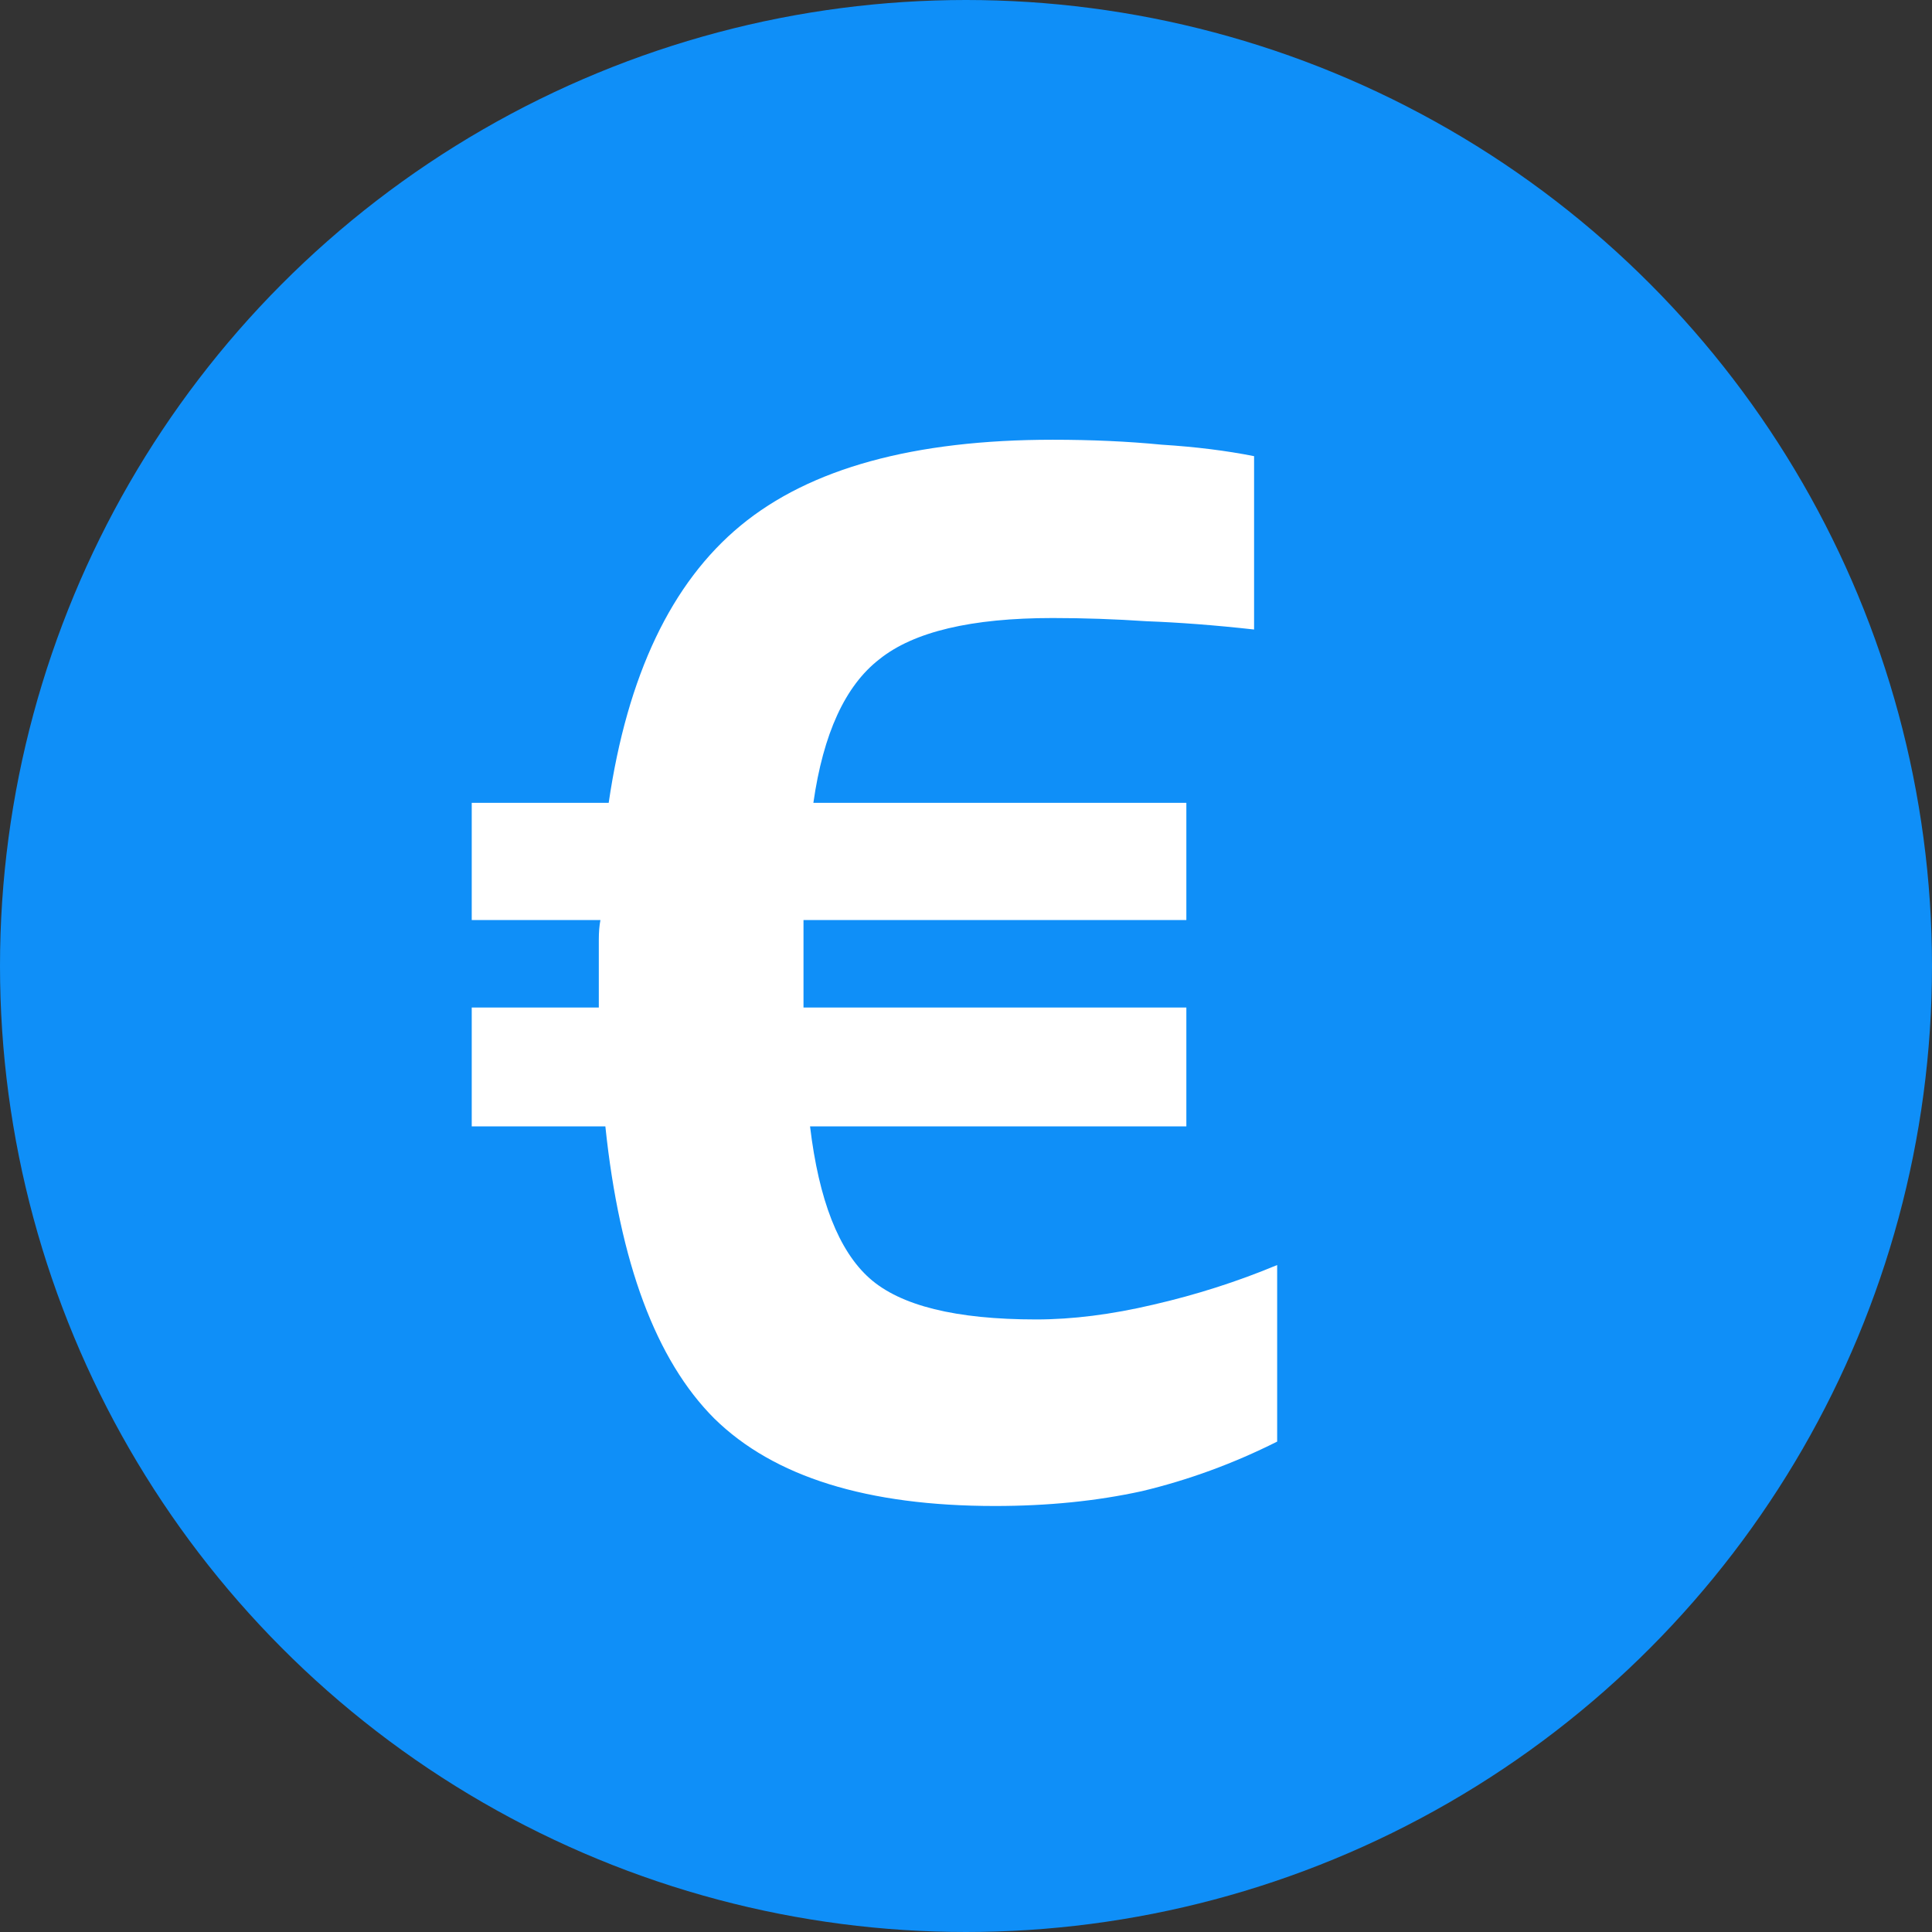
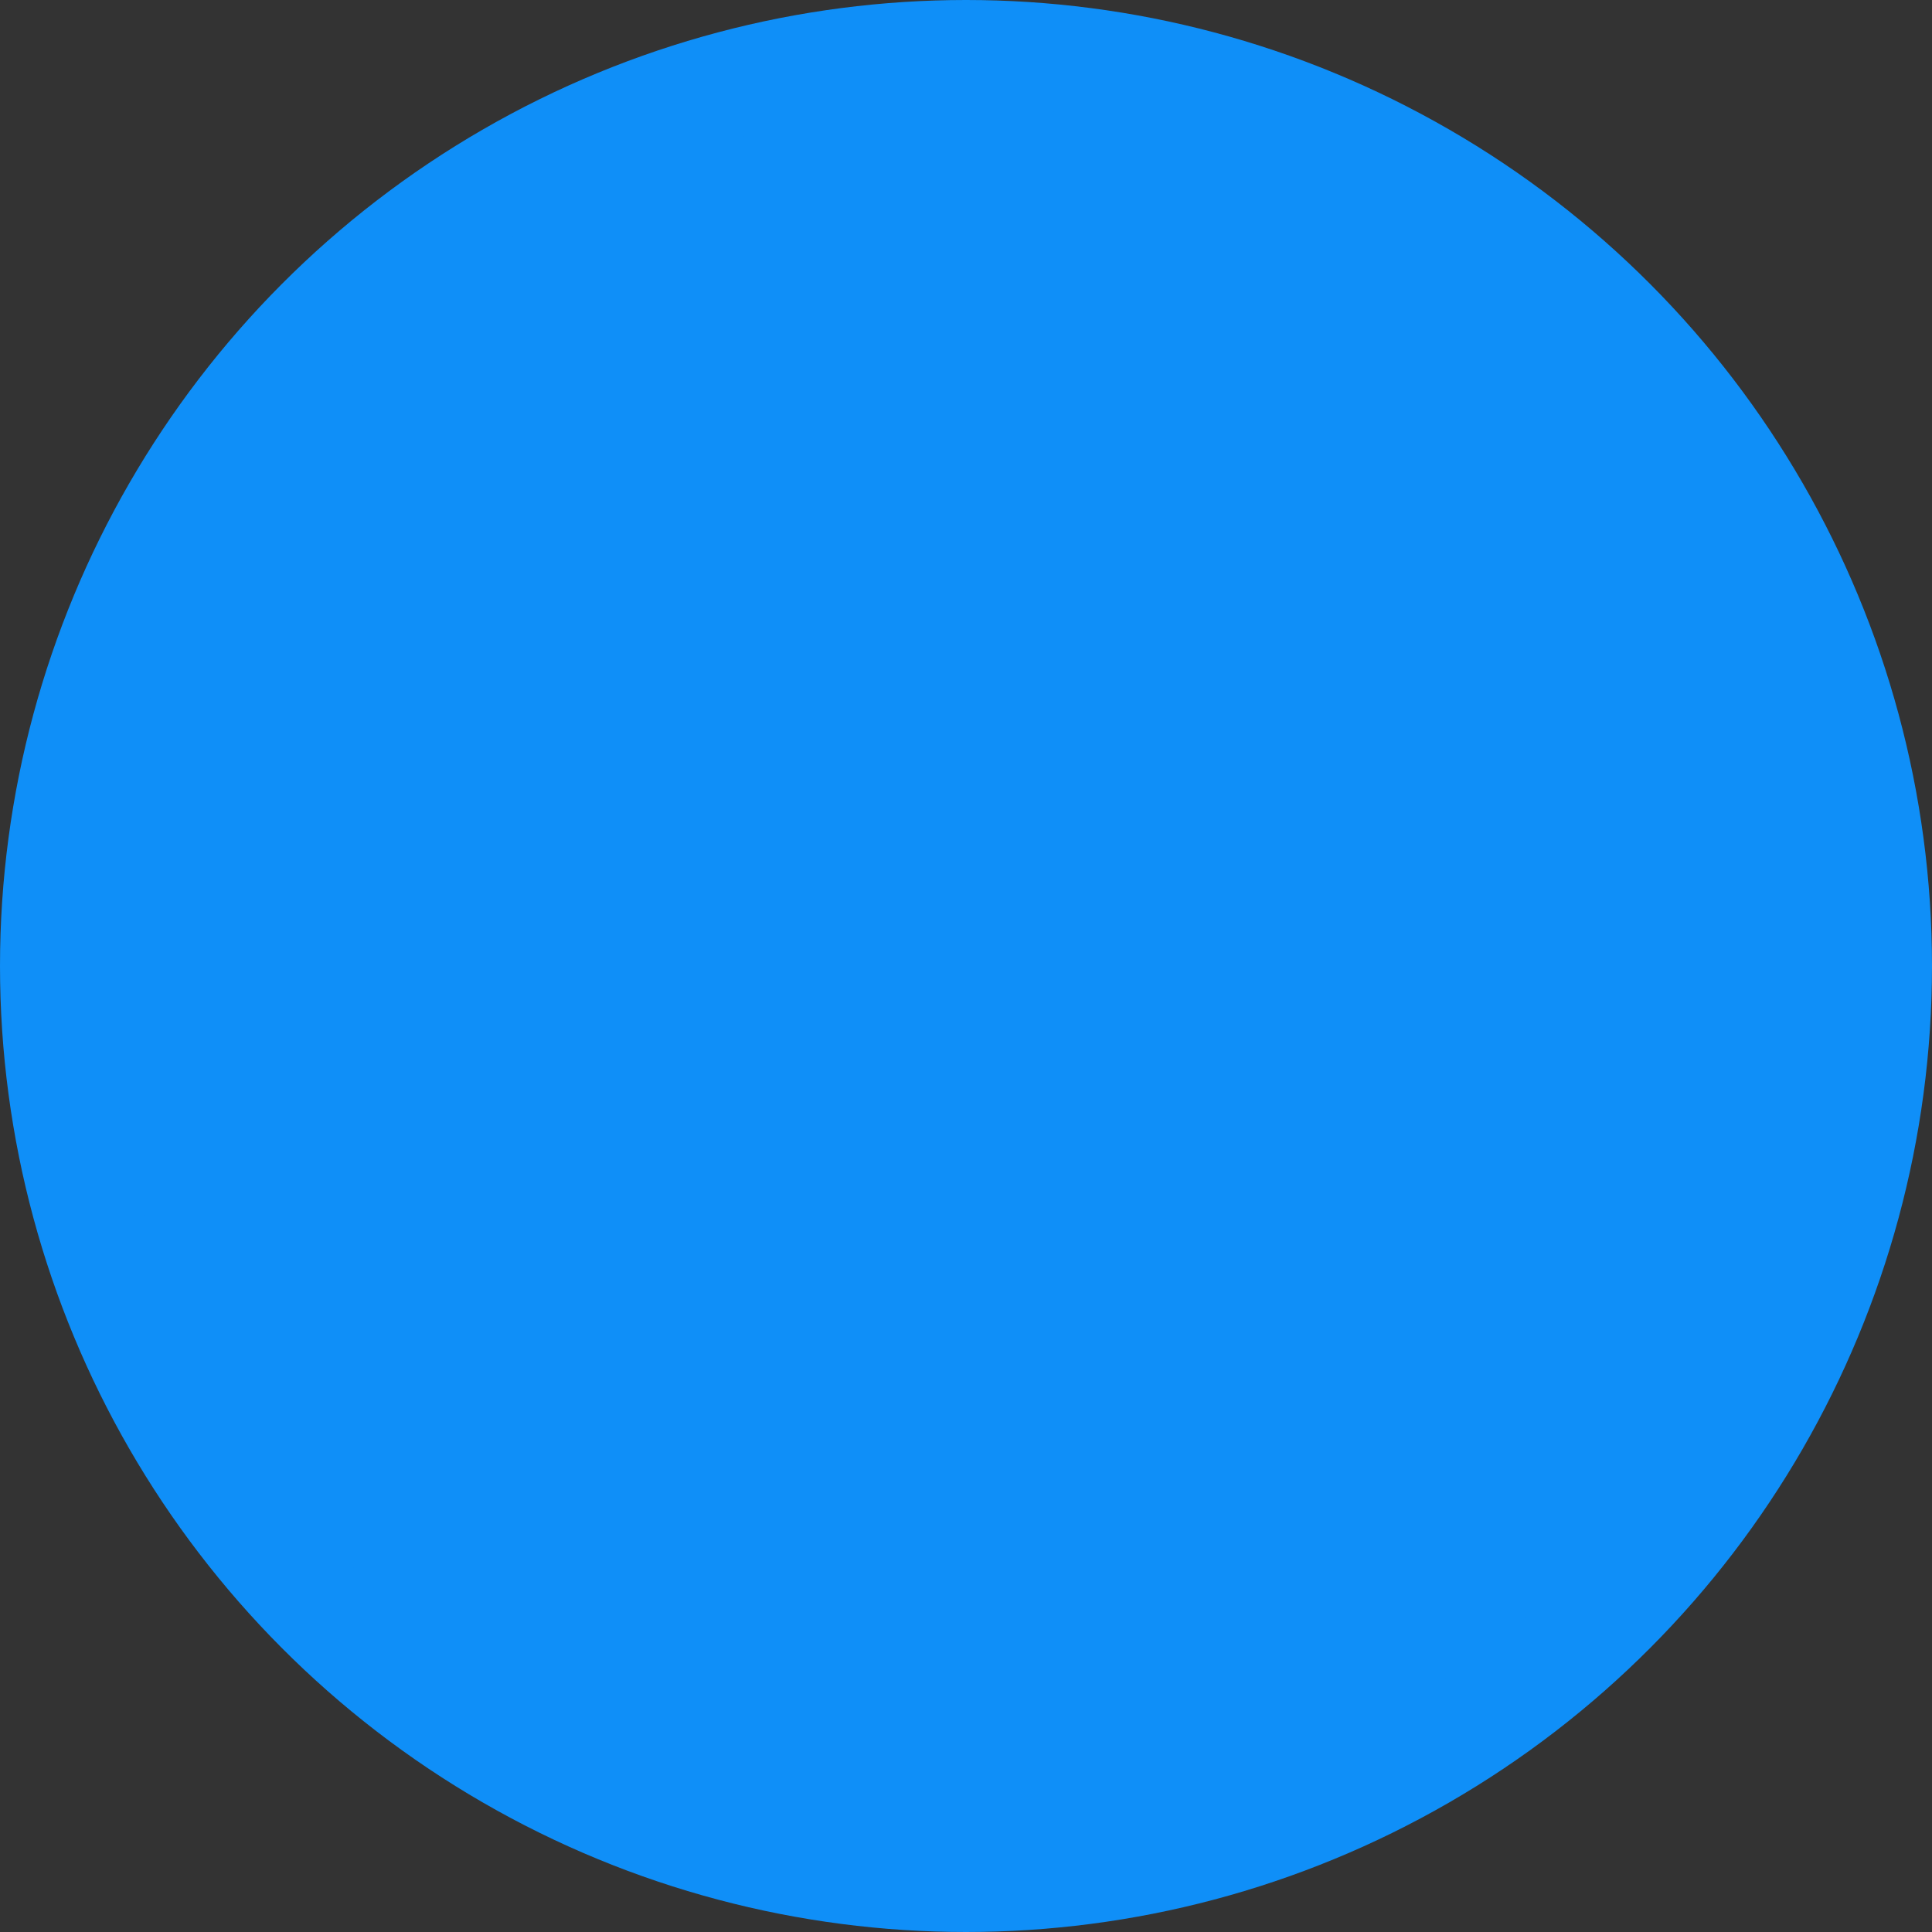
<svg xmlns="http://www.w3.org/2000/svg" width="18" height="18" viewBox="0 0 18 18" fill="none">
  <rect x="0" y="0" width="18" height="18" fill="#333333" stroke="none" />
  <circle cx="9" cy="9" r="8.5" fill="#0F8FF8" stroke="#0F8FF8" />
-   <path d="M4.395 10.494V9.387H5.579V9.049C5.579 8.915 5.579 8.818 5.579 8.756C5.579 8.685 5.584 8.623 5.594 8.572H4.395V7.48H5.671C5.845 6.291 6.255 5.429 6.901 4.896C7.547 4.363 8.516 4.097 9.808 4.097C10.167 4.097 10.505 4.112 10.823 4.143C11.141 4.163 11.428 4.199 11.684 4.25V5.865C11.315 5.824 10.982 5.799 10.684 5.788C10.387 5.768 10.095 5.758 9.808 5.758C9.049 5.758 8.511 5.886 8.193 6.142C7.875 6.388 7.67 6.834 7.578 7.48H11.053V8.572H7.486V9.387H11.053V10.494H7.547C7.629 11.181 7.814 11.653 8.101 11.909C8.388 12.165 8.906 12.293 9.654 12.293C9.992 12.293 10.356 12.247 10.746 12.155C11.146 12.063 11.53 11.94 11.899 11.786V13.431C11.489 13.637 11.069 13.79 10.638 13.893C10.218 13.985 9.762 14.031 9.27 14.031C8.08 14.031 7.209 13.76 6.655 13.216C6.112 12.673 5.773 11.765 5.64 10.494H4.395Z" fill="white" />
</svg>